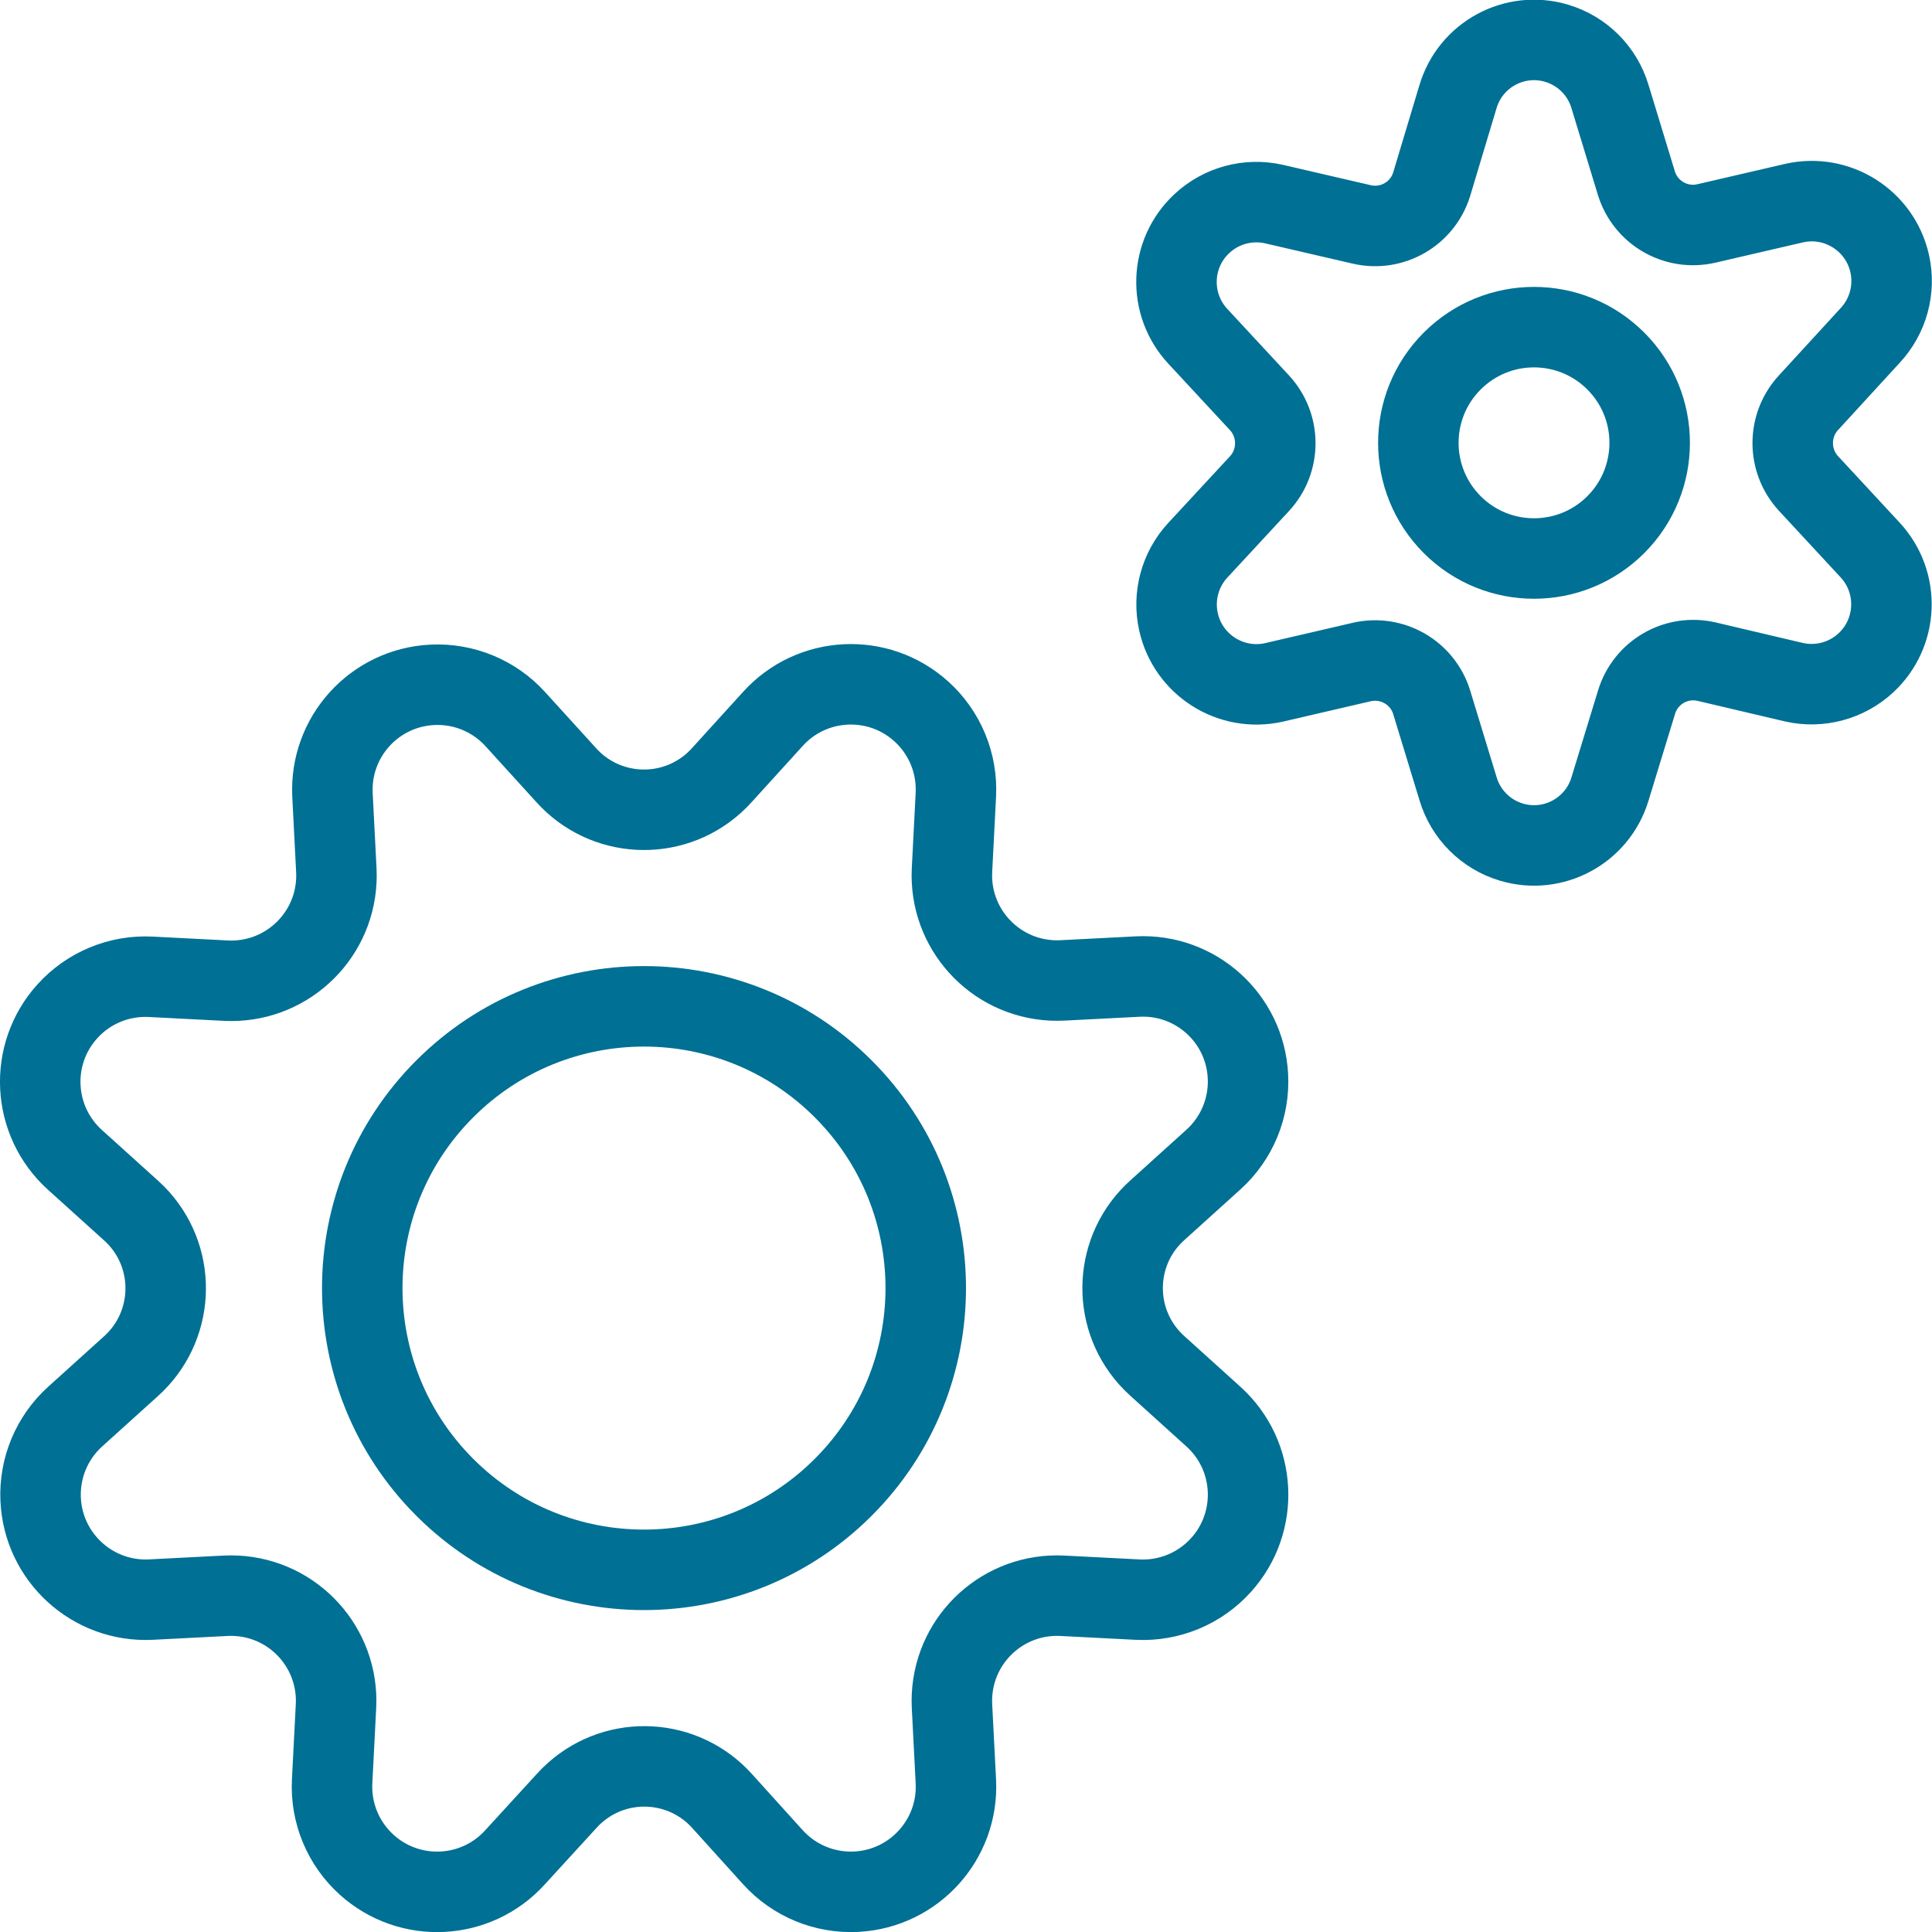
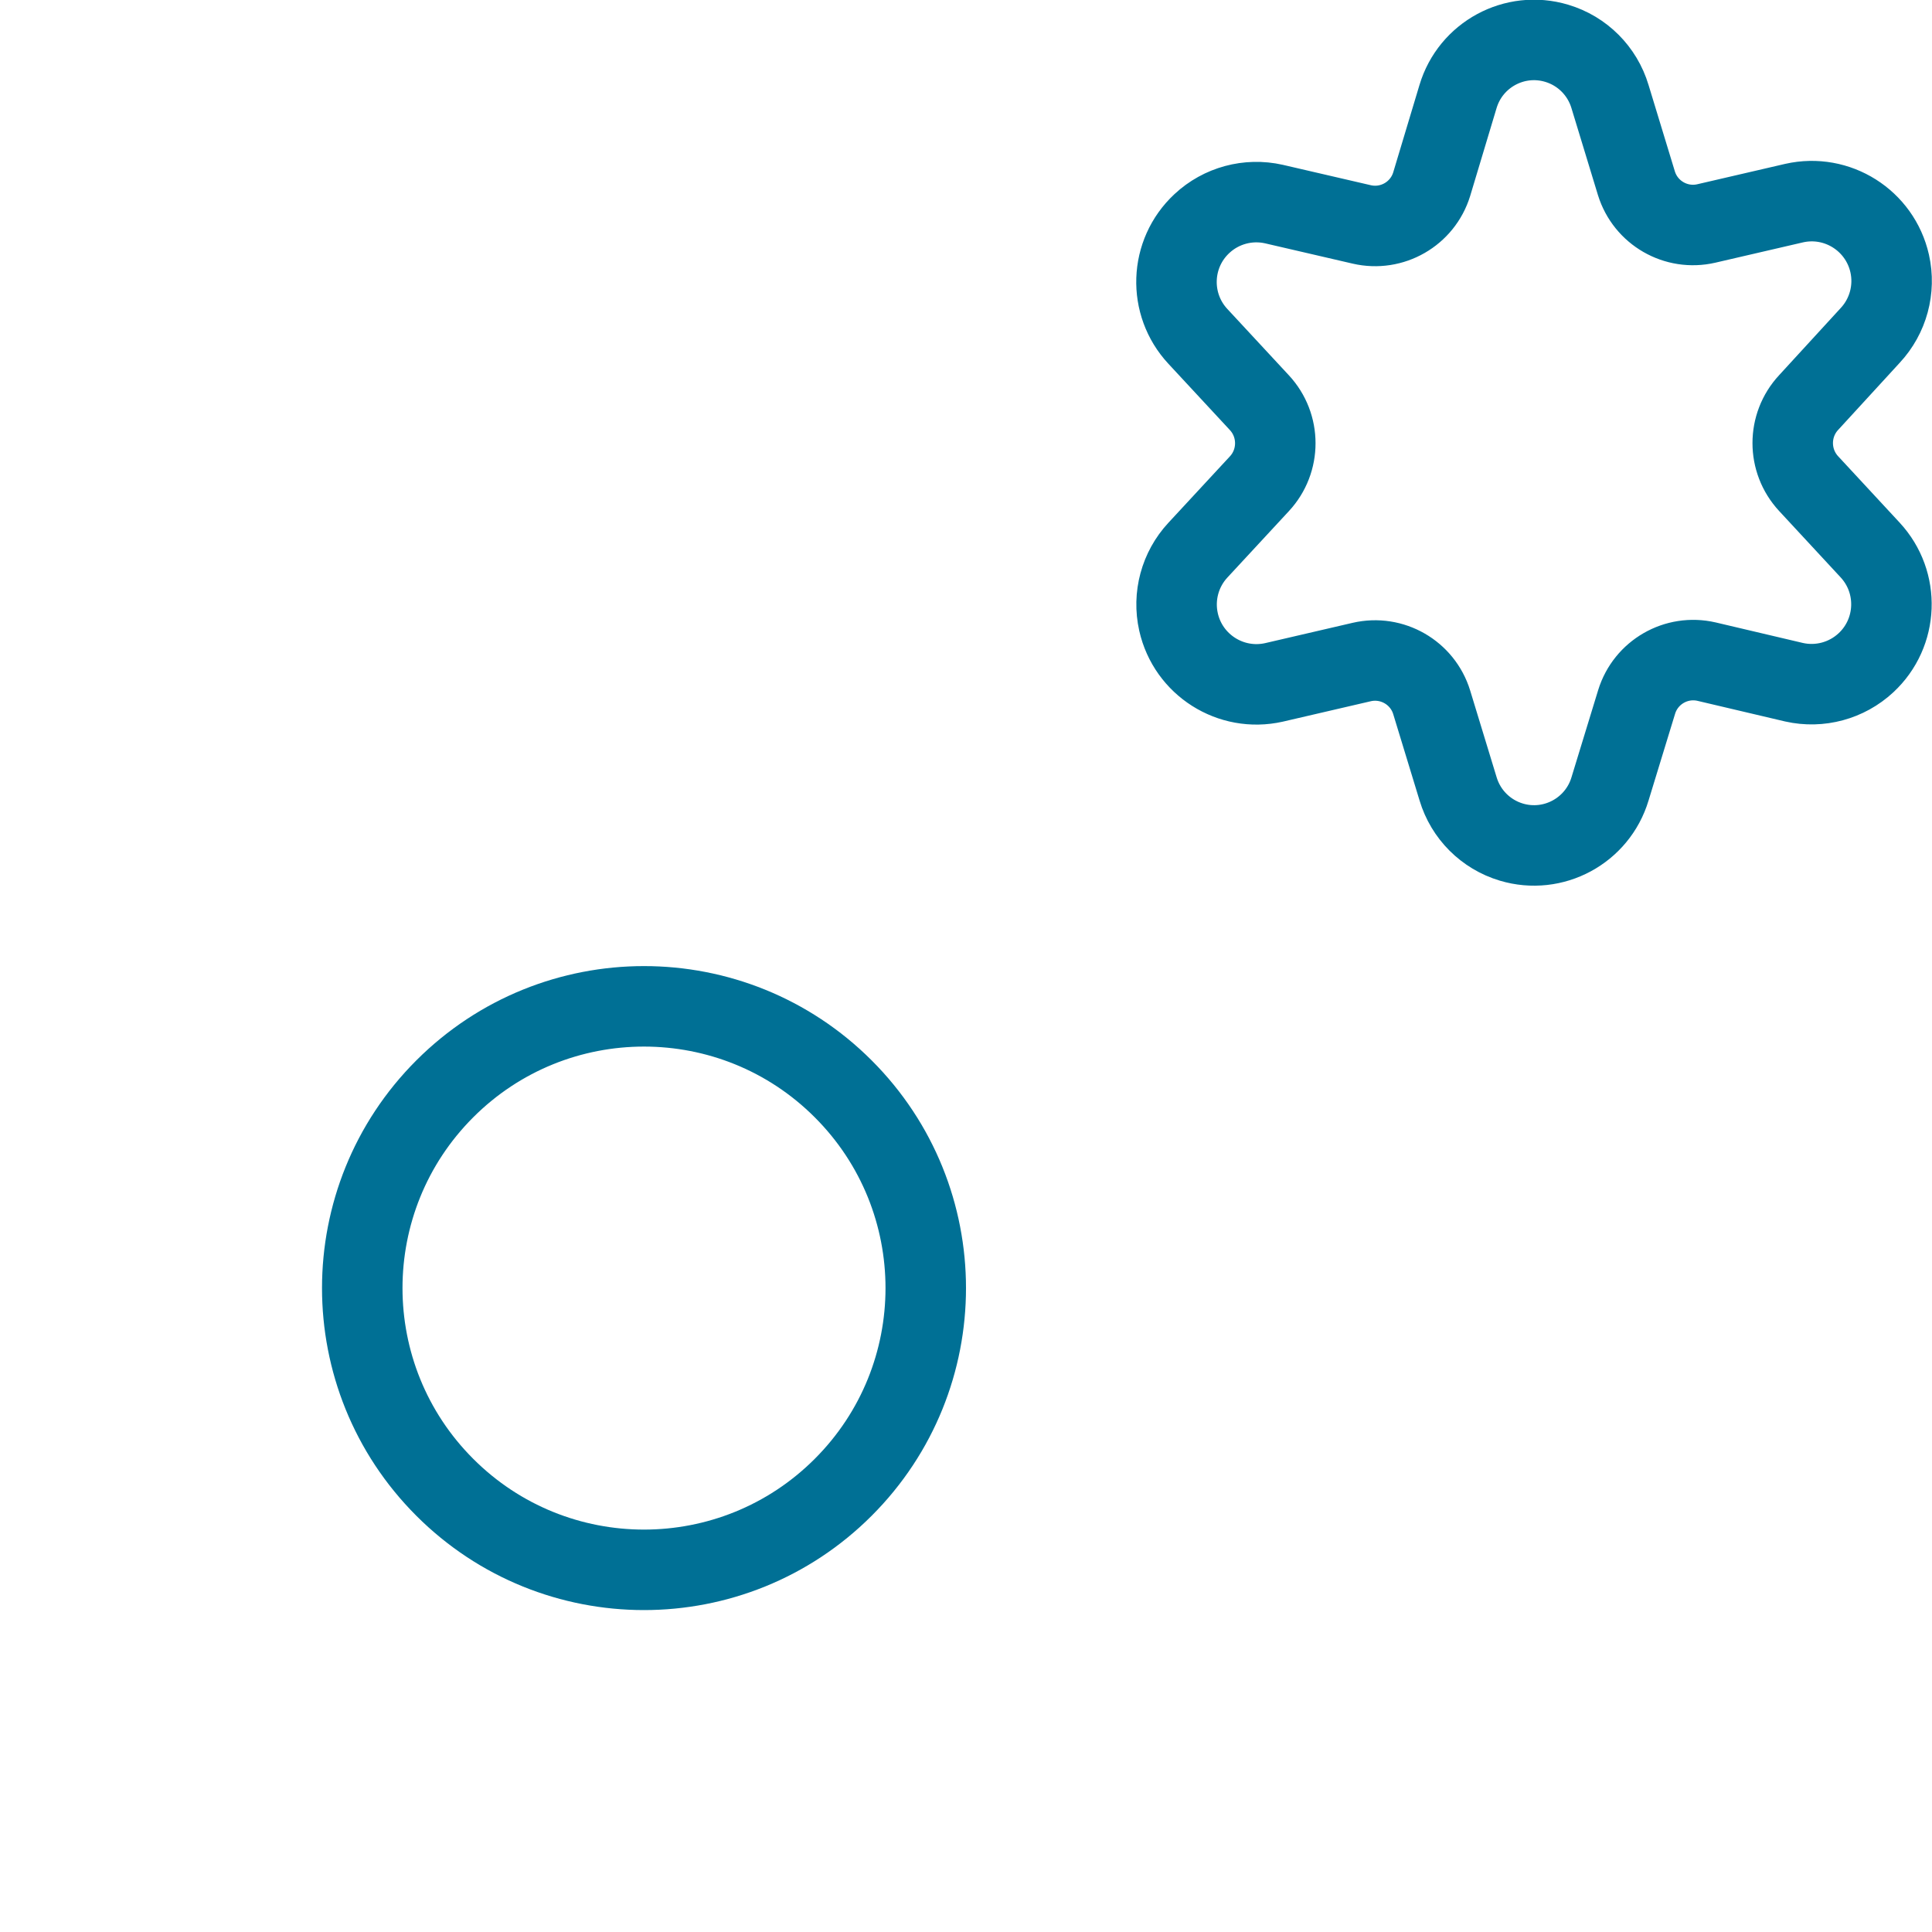
<svg xmlns="http://www.w3.org/2000/svg" width="56px" height="56px" viewBox="0 0 56 56" version="1.1">
  <title>05 Icons / Light / Settings / Cog / 05 darkblue</title>
  <desc>Created with Sketch.</desc>
  <g id="05-Icons-/-Light-/-Settings-/-Cog-/-05-darkblue" stroke="none" stroke-width="1" fill="none" fill-rule="evenodd" stroke-linecap="round" stroke-linejoin="round">
    <g id="cog-double-3" transform="translate(1, 1)" stroke="#007095" stroke-width="2.333">
-       <path d="M45.835,9.465 C47.144,10.774 47.144,12.897 45.835,14.207 C44.525,15.516 42.402,15.516 41.093,14.207 C39.784,12.897 39.784,10.774 41.093,9.465 C42.402,8.155 44.525,8.155 45.835,9.465" id="Path" />
      <path d="M45.667,1.8 L46.432,4.311 L46.432,4.311 C46.698,5.171 47.582,5.68 48.46,5.477 L51.005,4.887 L51.005,4.887 C52.252,4.606 53.491,5.389 53.773,6.636 C53.941,7.382 53.73,8.163 53.208,8.723 L51.425,10.667 L51.425,10.667 C50.809,11.329 50.809,12.356 51.425,13.019 L53.206,14.941 L53.206,14.941 C54.076,15.878 54.021,17.343 53.085,18.212 C52.526,18.731 51.747,18.942 51.003,18.775 L48.467,18.178 L48.467,18.178 C47.589,17.975 46.705,18.484 46.439,19.344 L45.667,21.867 L45.667,21.867 C45.302,23.082 44.021,23.773 42.805,23.408 C42.065,23.186 41.486,22.607 41.264,21.867 L40.498,19.356 L40.498,19.356 C40.233,18.496 39.348,17.987 38.471,18.189 L35.925,18.78 L35.925,18.78 C34.678,19.059 33.44,18.275 33.16,17.028 C32.993,16.283 33.203,15.505 33.722,14.946 L35.503,13.023 L35.503,13.023 C36.119,12.361 36.119,11.334 35.503,10.671 L33.722,8.751 L33.722,8.751 C32.851,7.816 32.902,6.351 33.838,5.48 C34.397,4.958 35.179,4.747 35.925,4.915 L38.471,5.505 L38.471,5.505 C39.348,5.708 40.233,5.199 40.498,4.339 L41.261,1.8 L41.261,1.8 C41.624,0.583 42.904,-0.109 44.12,0.254 C44.864,0.475 45.445,1.057 45.667,1.8 L45.667,1.8 Z" id="Path" />
-       <path d="M15.406,21.461 L15.406,21.461 C16.522,22.709 18.44,22.816 19.689,21.7 C19.773,21.624 19.853,21.545 19.928,21.461 L21.4,19.841 L21.4,19.841 C22.527,18.592 24.454,18.492 25.704,19.62 C26.385,20.234 26.753,21.123 26.706,22.039 L26.594,24.219 L26.594,24.219 C26.509,25.901 27.804,27.333 29.487,27.418 C29.589,27.423 29.691,27.423 29.793,27.418 L31.972,27.306 L31.972,27.306 C33.653,27.219 35.086,28.511 35.172,30.192 C35.22,31.108 34.852,31.997 34.17,32.612 L32.551,34.075 L32.551,34.075 C31.302,35.191 31.195,37.109 32.312,38.358 C32.387,38.442 32.467,38.521 32.551,38.597 L34.17,40.06 L34.17,40.06 C35.42,41.187 35.519,43.114 34.392,44.363 C33.777,45.045 32.889,45.413 31.972,45.366 L29.793,45.254 L29.793,45.254 C28.111,45.169 26.679,46.464 26.594,48.146 C26.589,48.248 26.589,48.351 26.594,48.453 L26.706,50.632 L26.706,50.632 C26.793,52.313 25.5,53.745 23.82,53.832 C22.903,53.879 22.015,53.511 21.4,52.83 L19.937,51.211 L19.937,51.211 C18.82,49.962 16.903,49.855 15.654,50.972 C15.57,51.047 15.49,51.127 15.415,51.211 L13.933,52.83 L13.933,52.83 C12.806,54.08 10.879,54.179 9.629,53.051 C8.948,52.437 8.58,51.548 8.627,50.632 L8.739,48.453 L8.739,48.453 C8.824,46.77 7.529,45.338 5.847,45.254 C5.745,45.248 5.642,45.248 5.54,45.254 L3.361,45.366 L3.361,45.366 C1.68,45.442 0.255,44.141 0.178,42.46 C0.137,41.554 0.501,40.677 1.172,40.067 L2.792,38.604 L2.792,38.604 C4.04,37.487 4.147,35.569 3.031,34.32 C2.955,34.236 2.876,34.157 2.792,34.082 L1.172,32.619 L1.172,32.619 C-0.077,31.491 -0.177,29.564 0.951,28.315 C1.565,27.634 2.454,27.265 3.37,27.313 L5.55,27.425 L5.55,27.425 C7.232,27.509 8.664,26.214 8.749,24.532 C8.754,24.43 8.754,24.328 8.749,24.226 L8.637,22.039 L8.637,22.039 C8.556,20.358 9.853,18.93 11.535,18.85 C12.442,18.806 13.322,19.17 13.933,19.841 L15.406,21.461 Z" id="Path" />
      <path d="M23.441,30.561 C26.631,33.75 26.631,38.921 23.441,42.11 C20.252,45.3 15.081,45.3 11.892,42.11 C8.703,38.921 8.703,33.75 11.892,30.561 C15.081,27.372 20.252,27.372 23.441,30.561" id="Path" />
    </g>
  </g>
</svg>